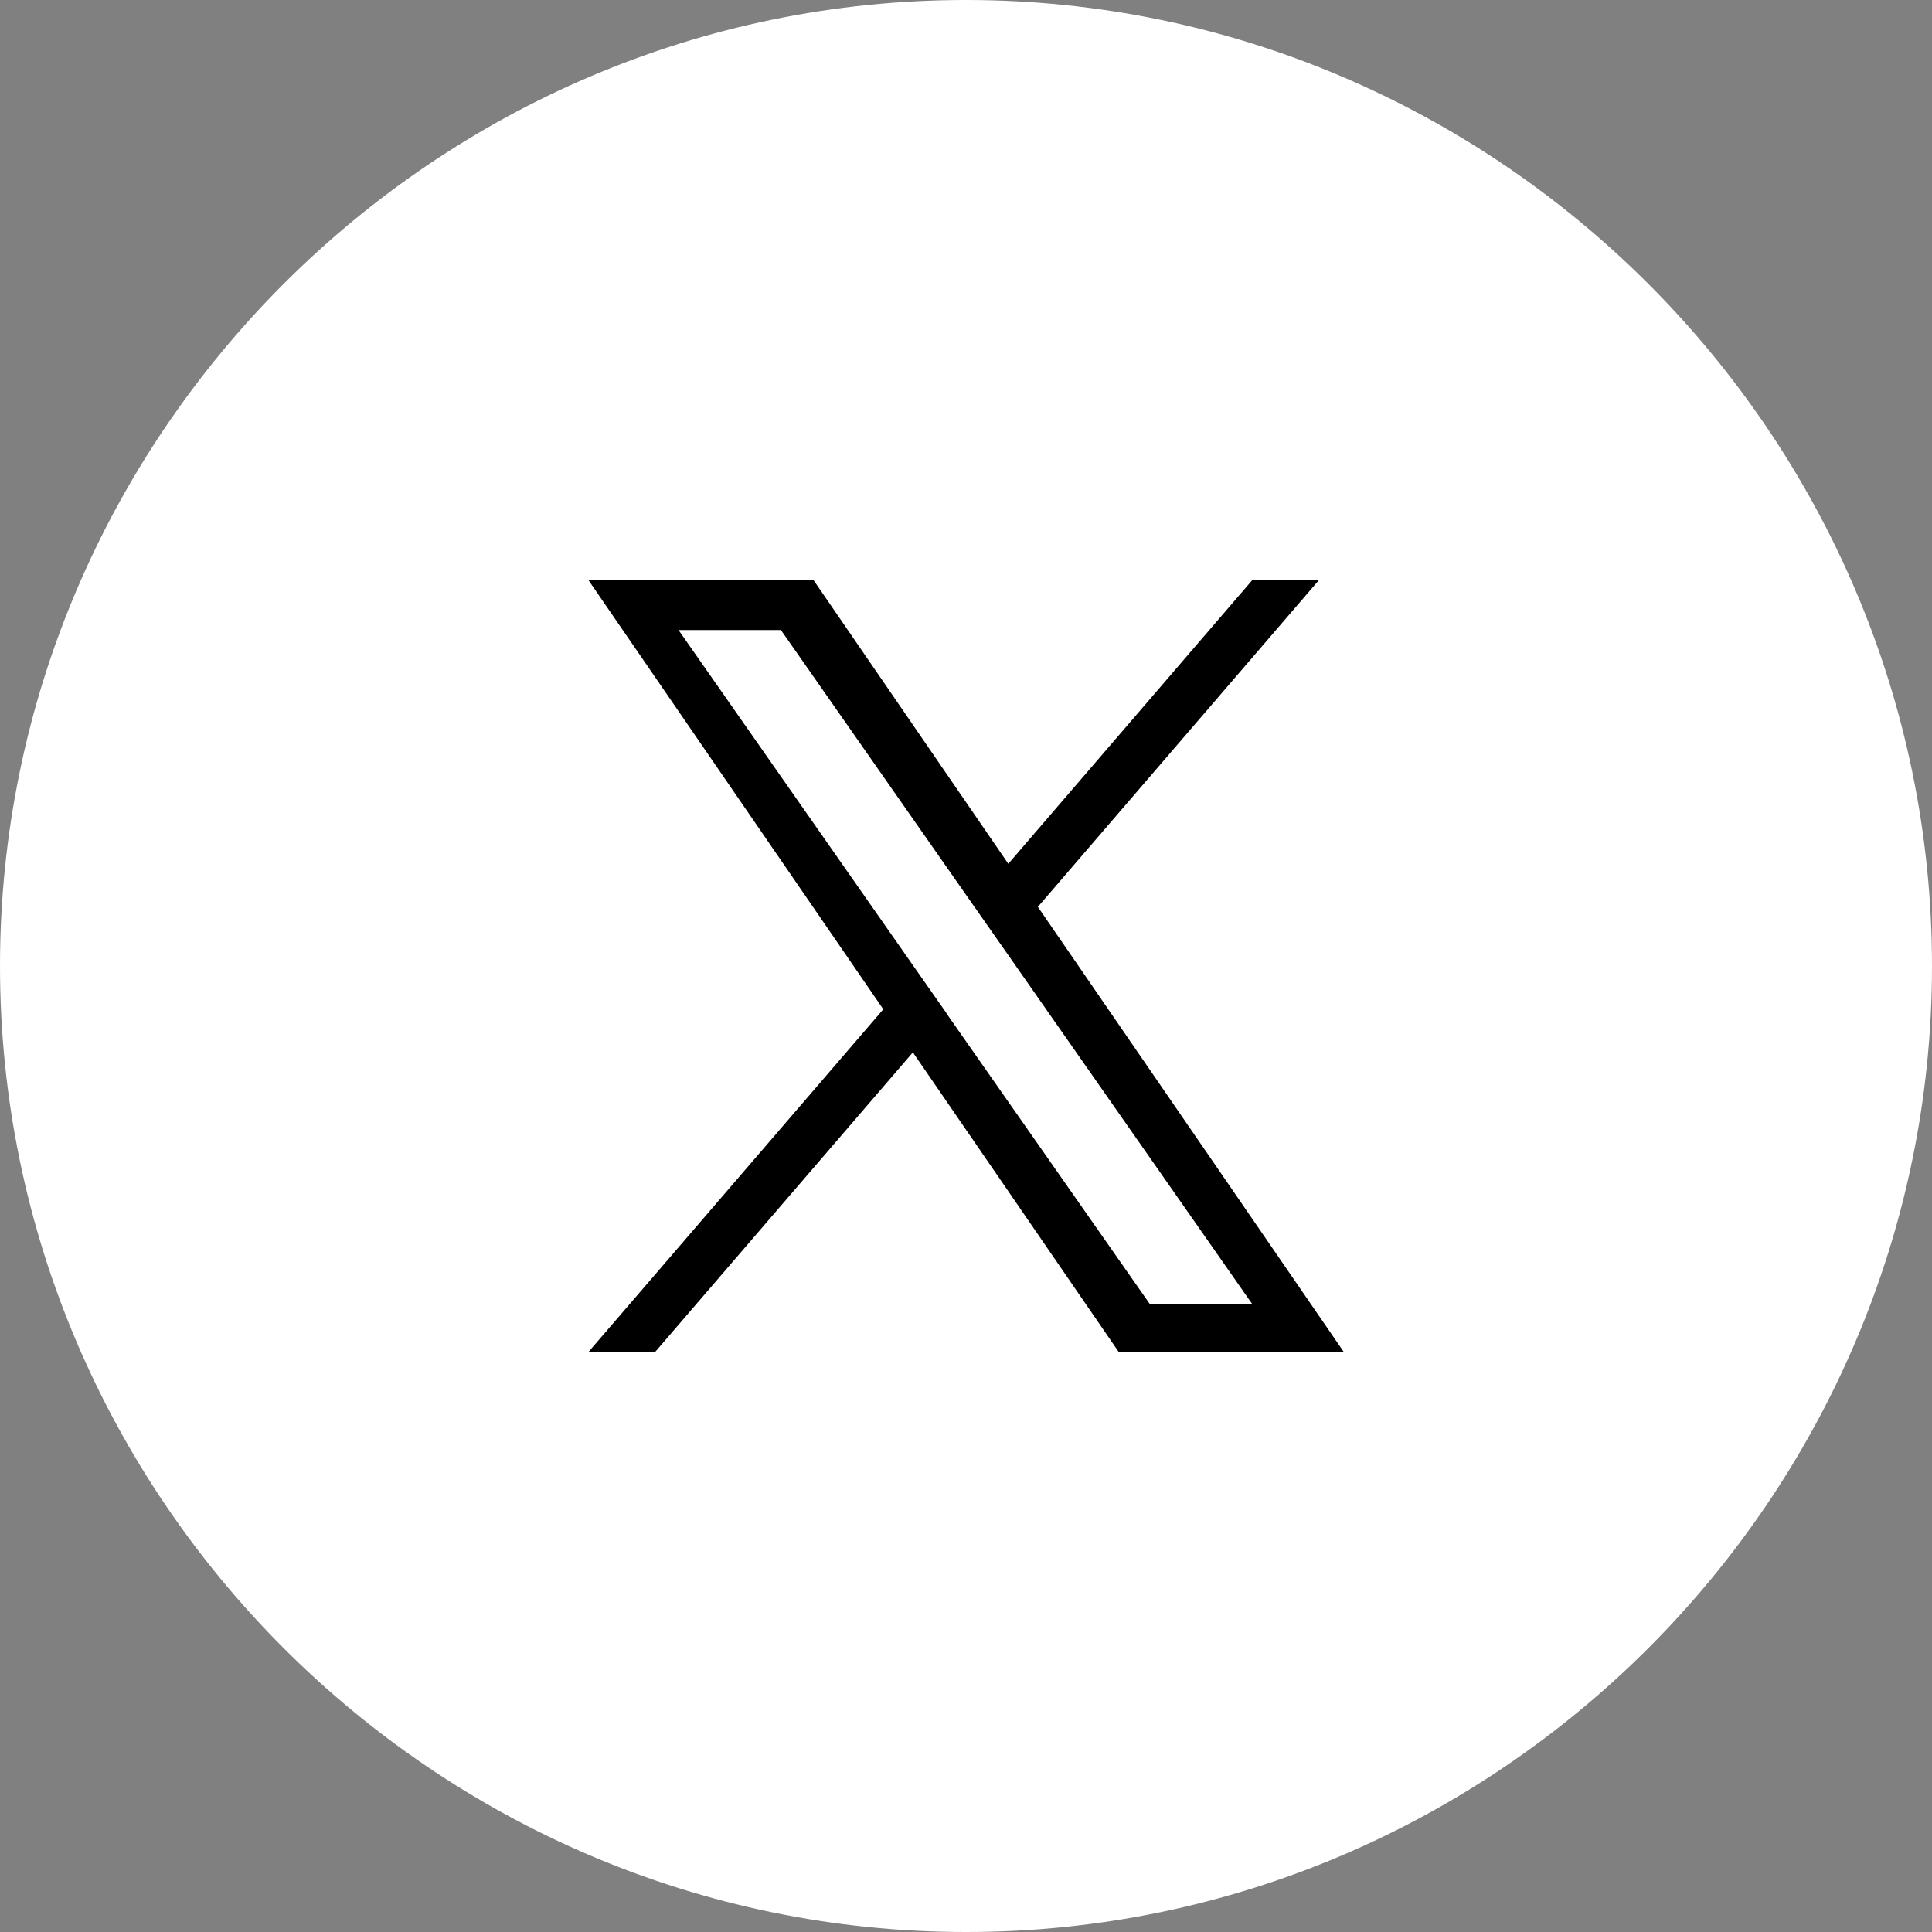
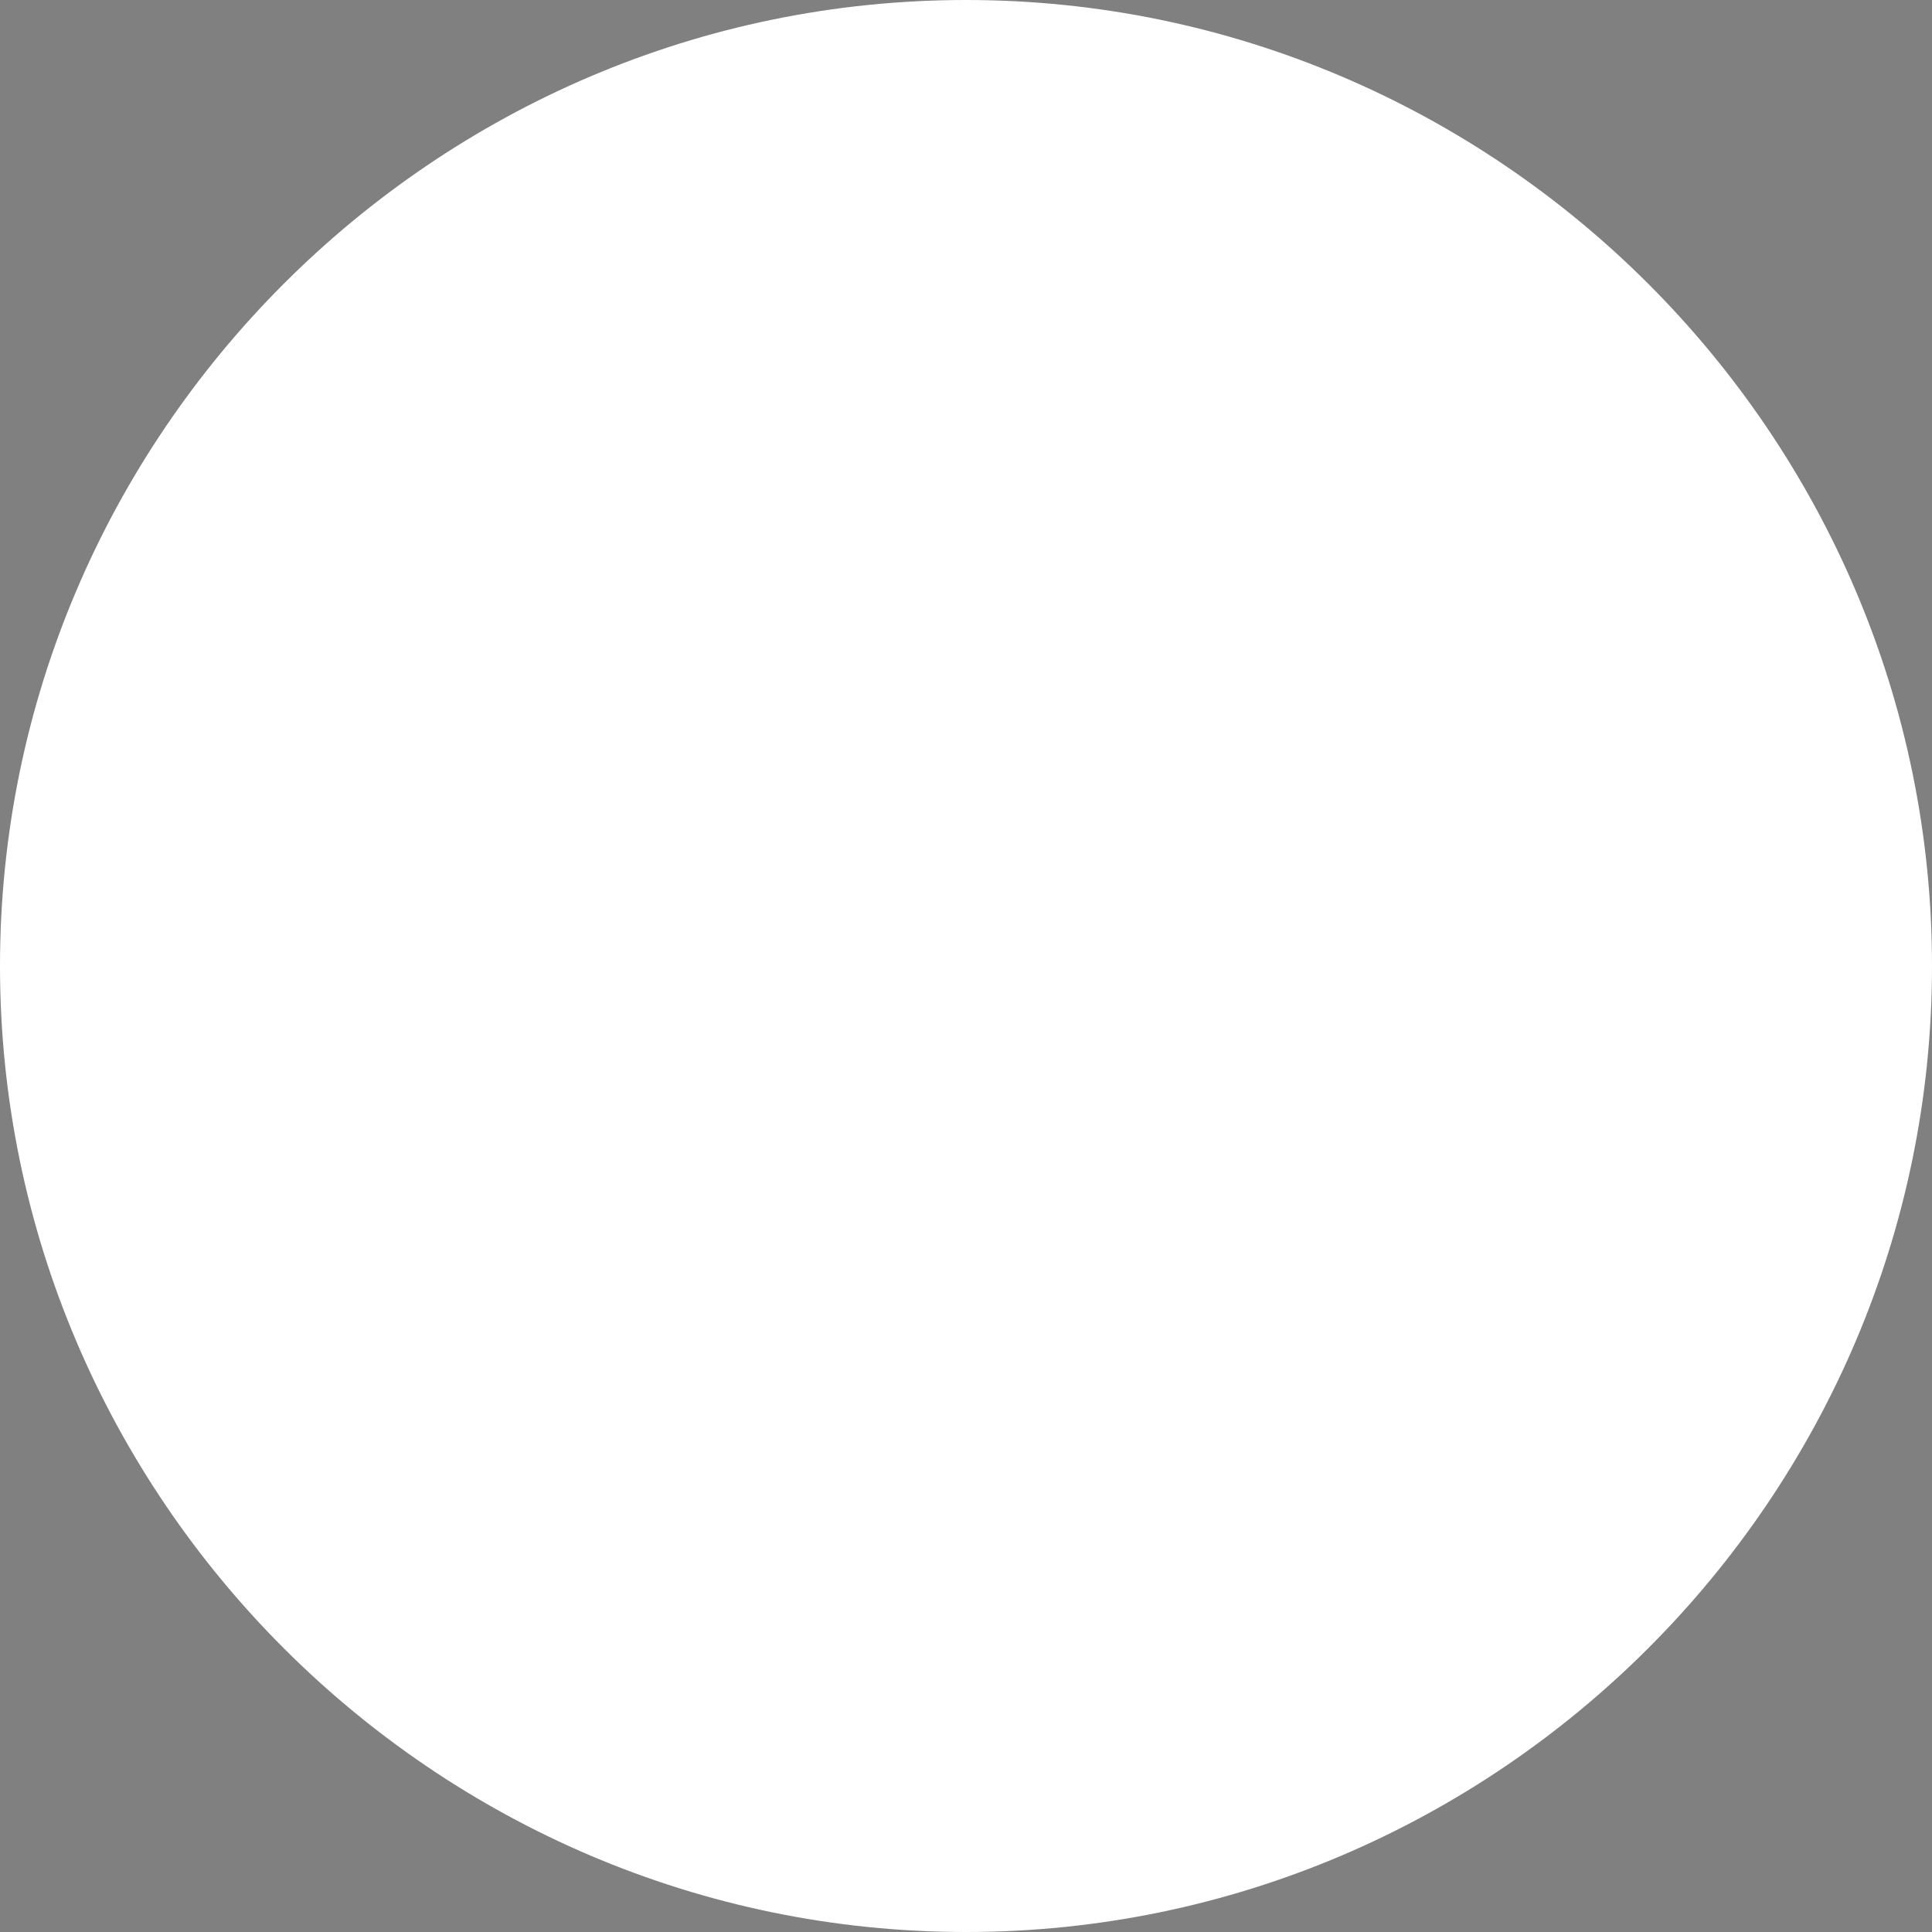
<svg xmlns="http://www.w3.org/2000/svg" height="100" viewBox="0 0 100 100" width="100">
  <rect x="0" y="0" width="100" height="100" fill="#808080" stroke="none" />
  <path d="m100 50c0 27.5-22.5 50-50 50-27.5 0-50-22.5-50-50 0-27.5 22.5-50 50-50 27.5 0 50 22.5 50 50z" fill="#fff" />
-   <path d="m53.72 46.94 14.57-16.94h-3.45l-12.65 14.71-10.1-14.71h-11.65l15.28 22.24-15.28 17.76h3.45l13.36-15.53 10.67 15.53h11.65zm-4.73 5.5-1.55-2.21-12.32-17.62h5.3l9.94 14.22 1.55 2.21 12.92 18.48h-5.3l-10.55-15.08z" />
</svg>